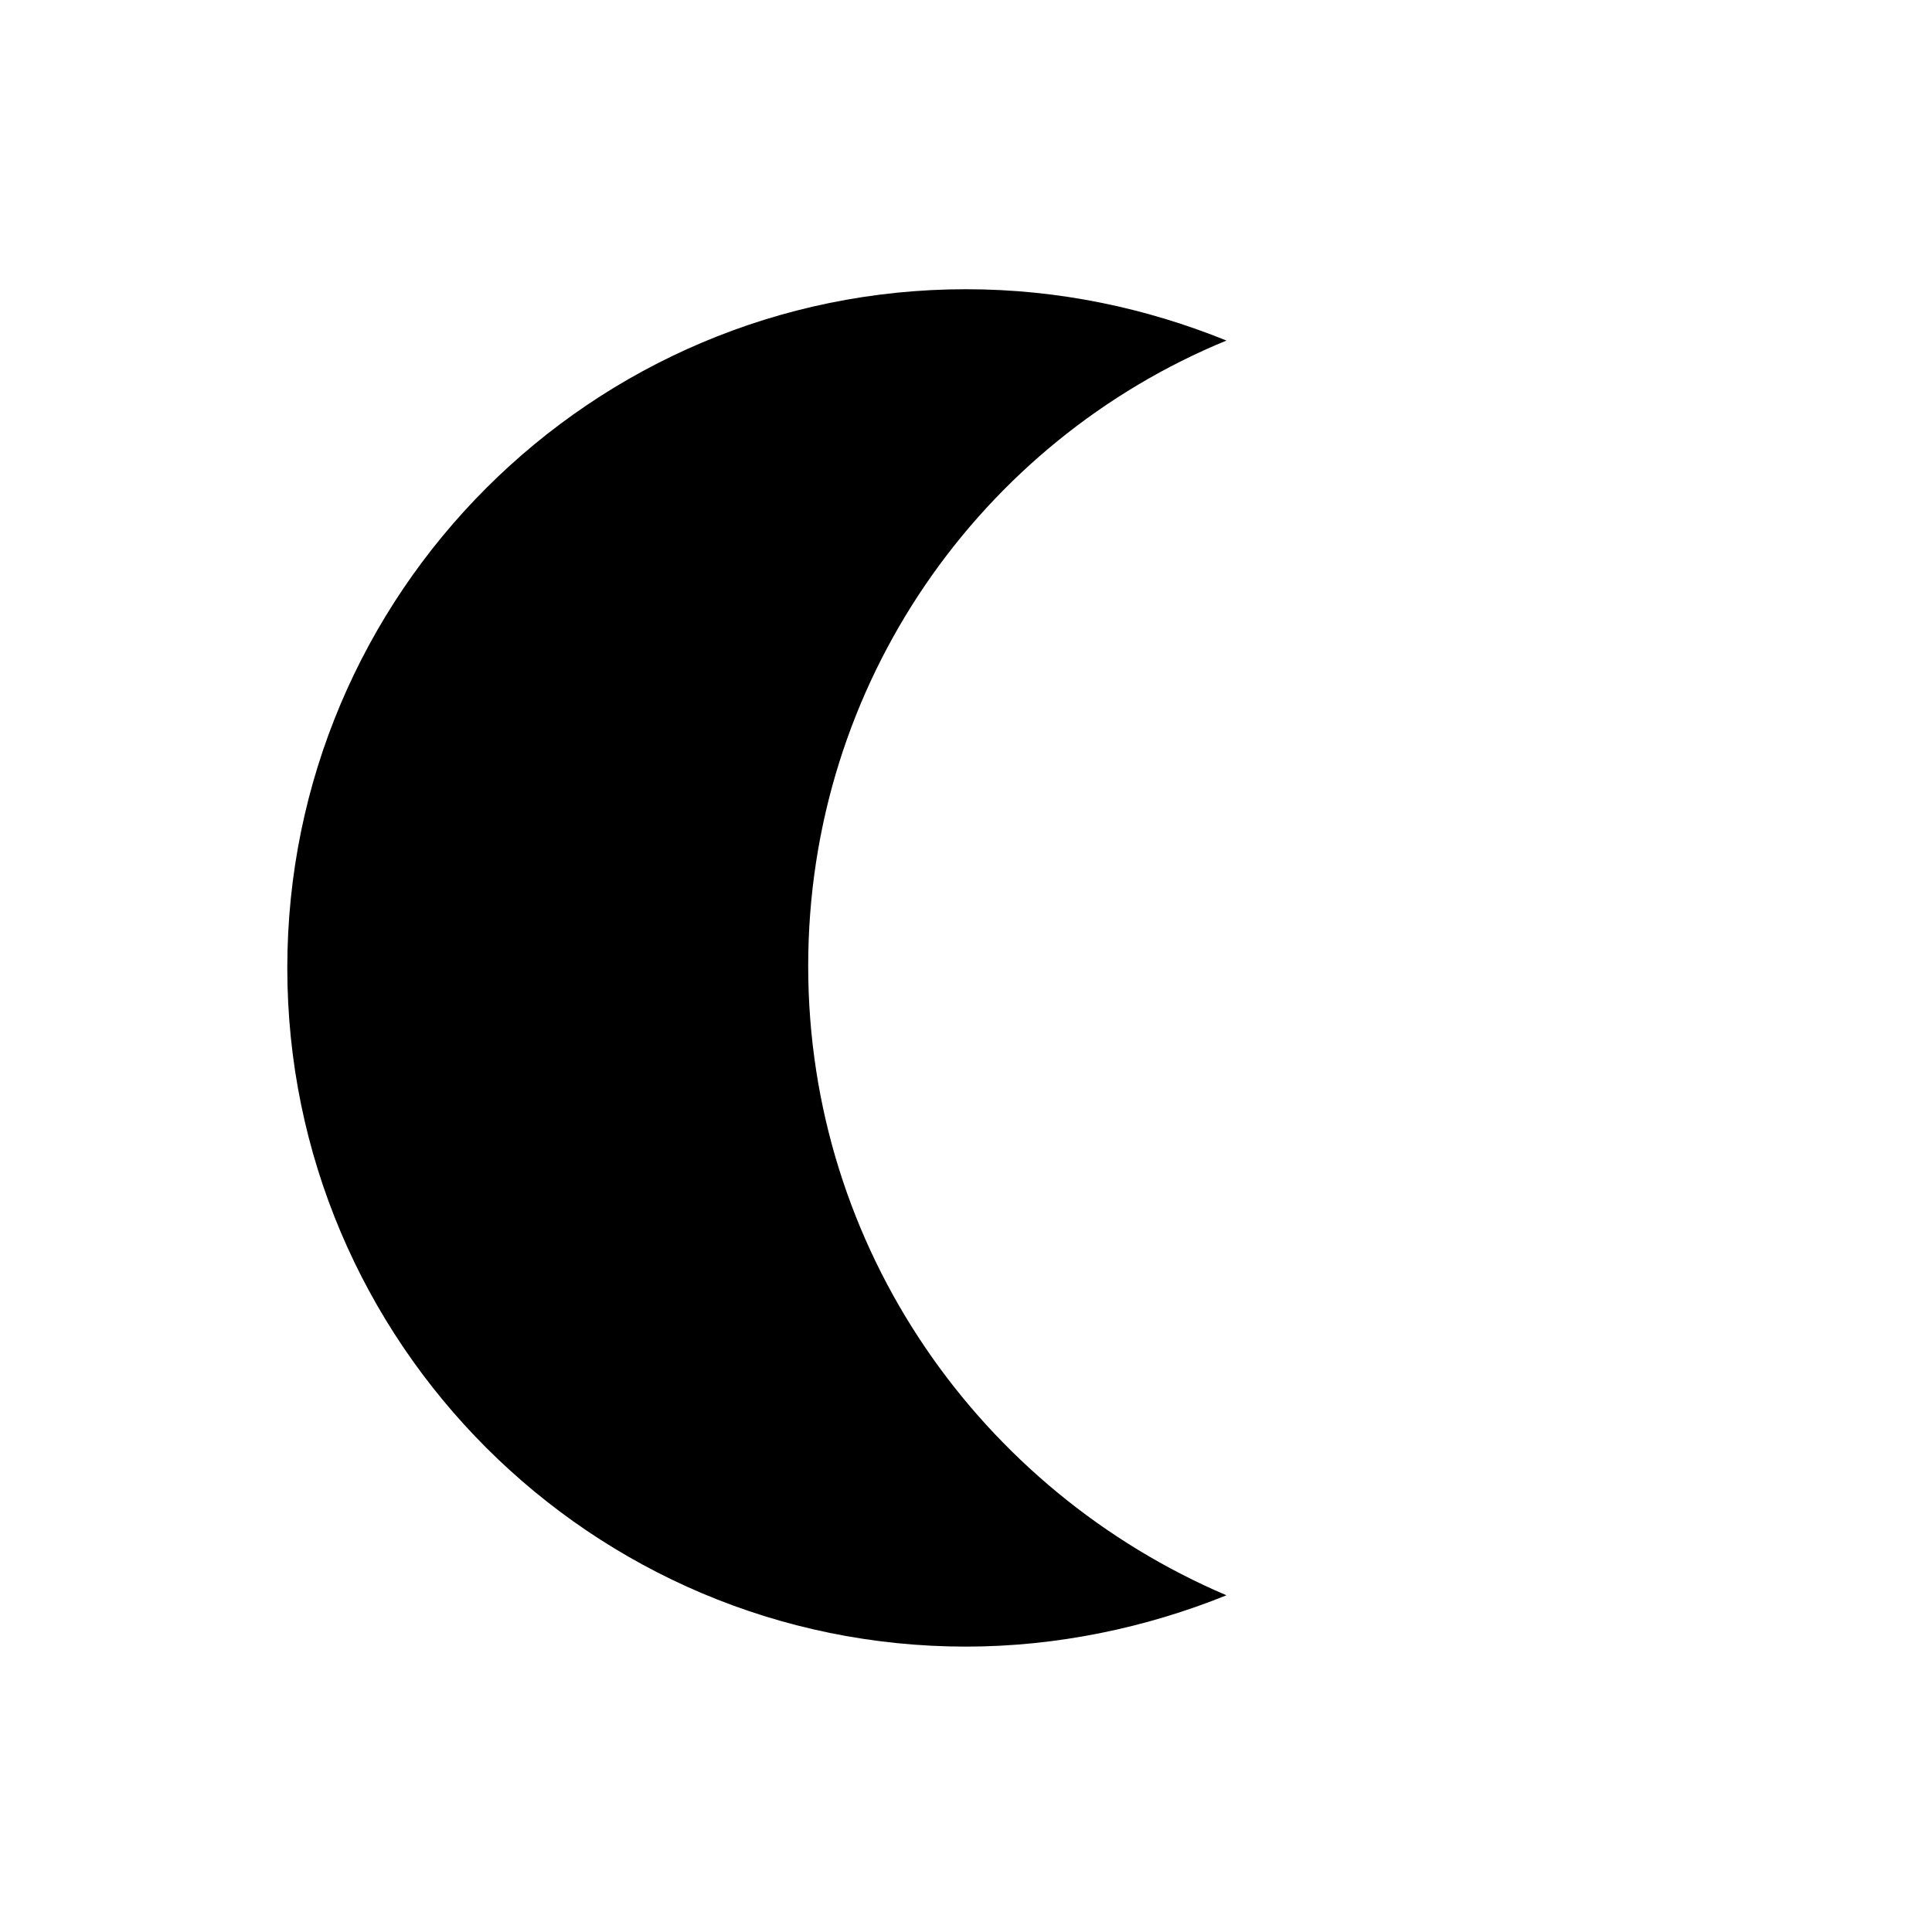
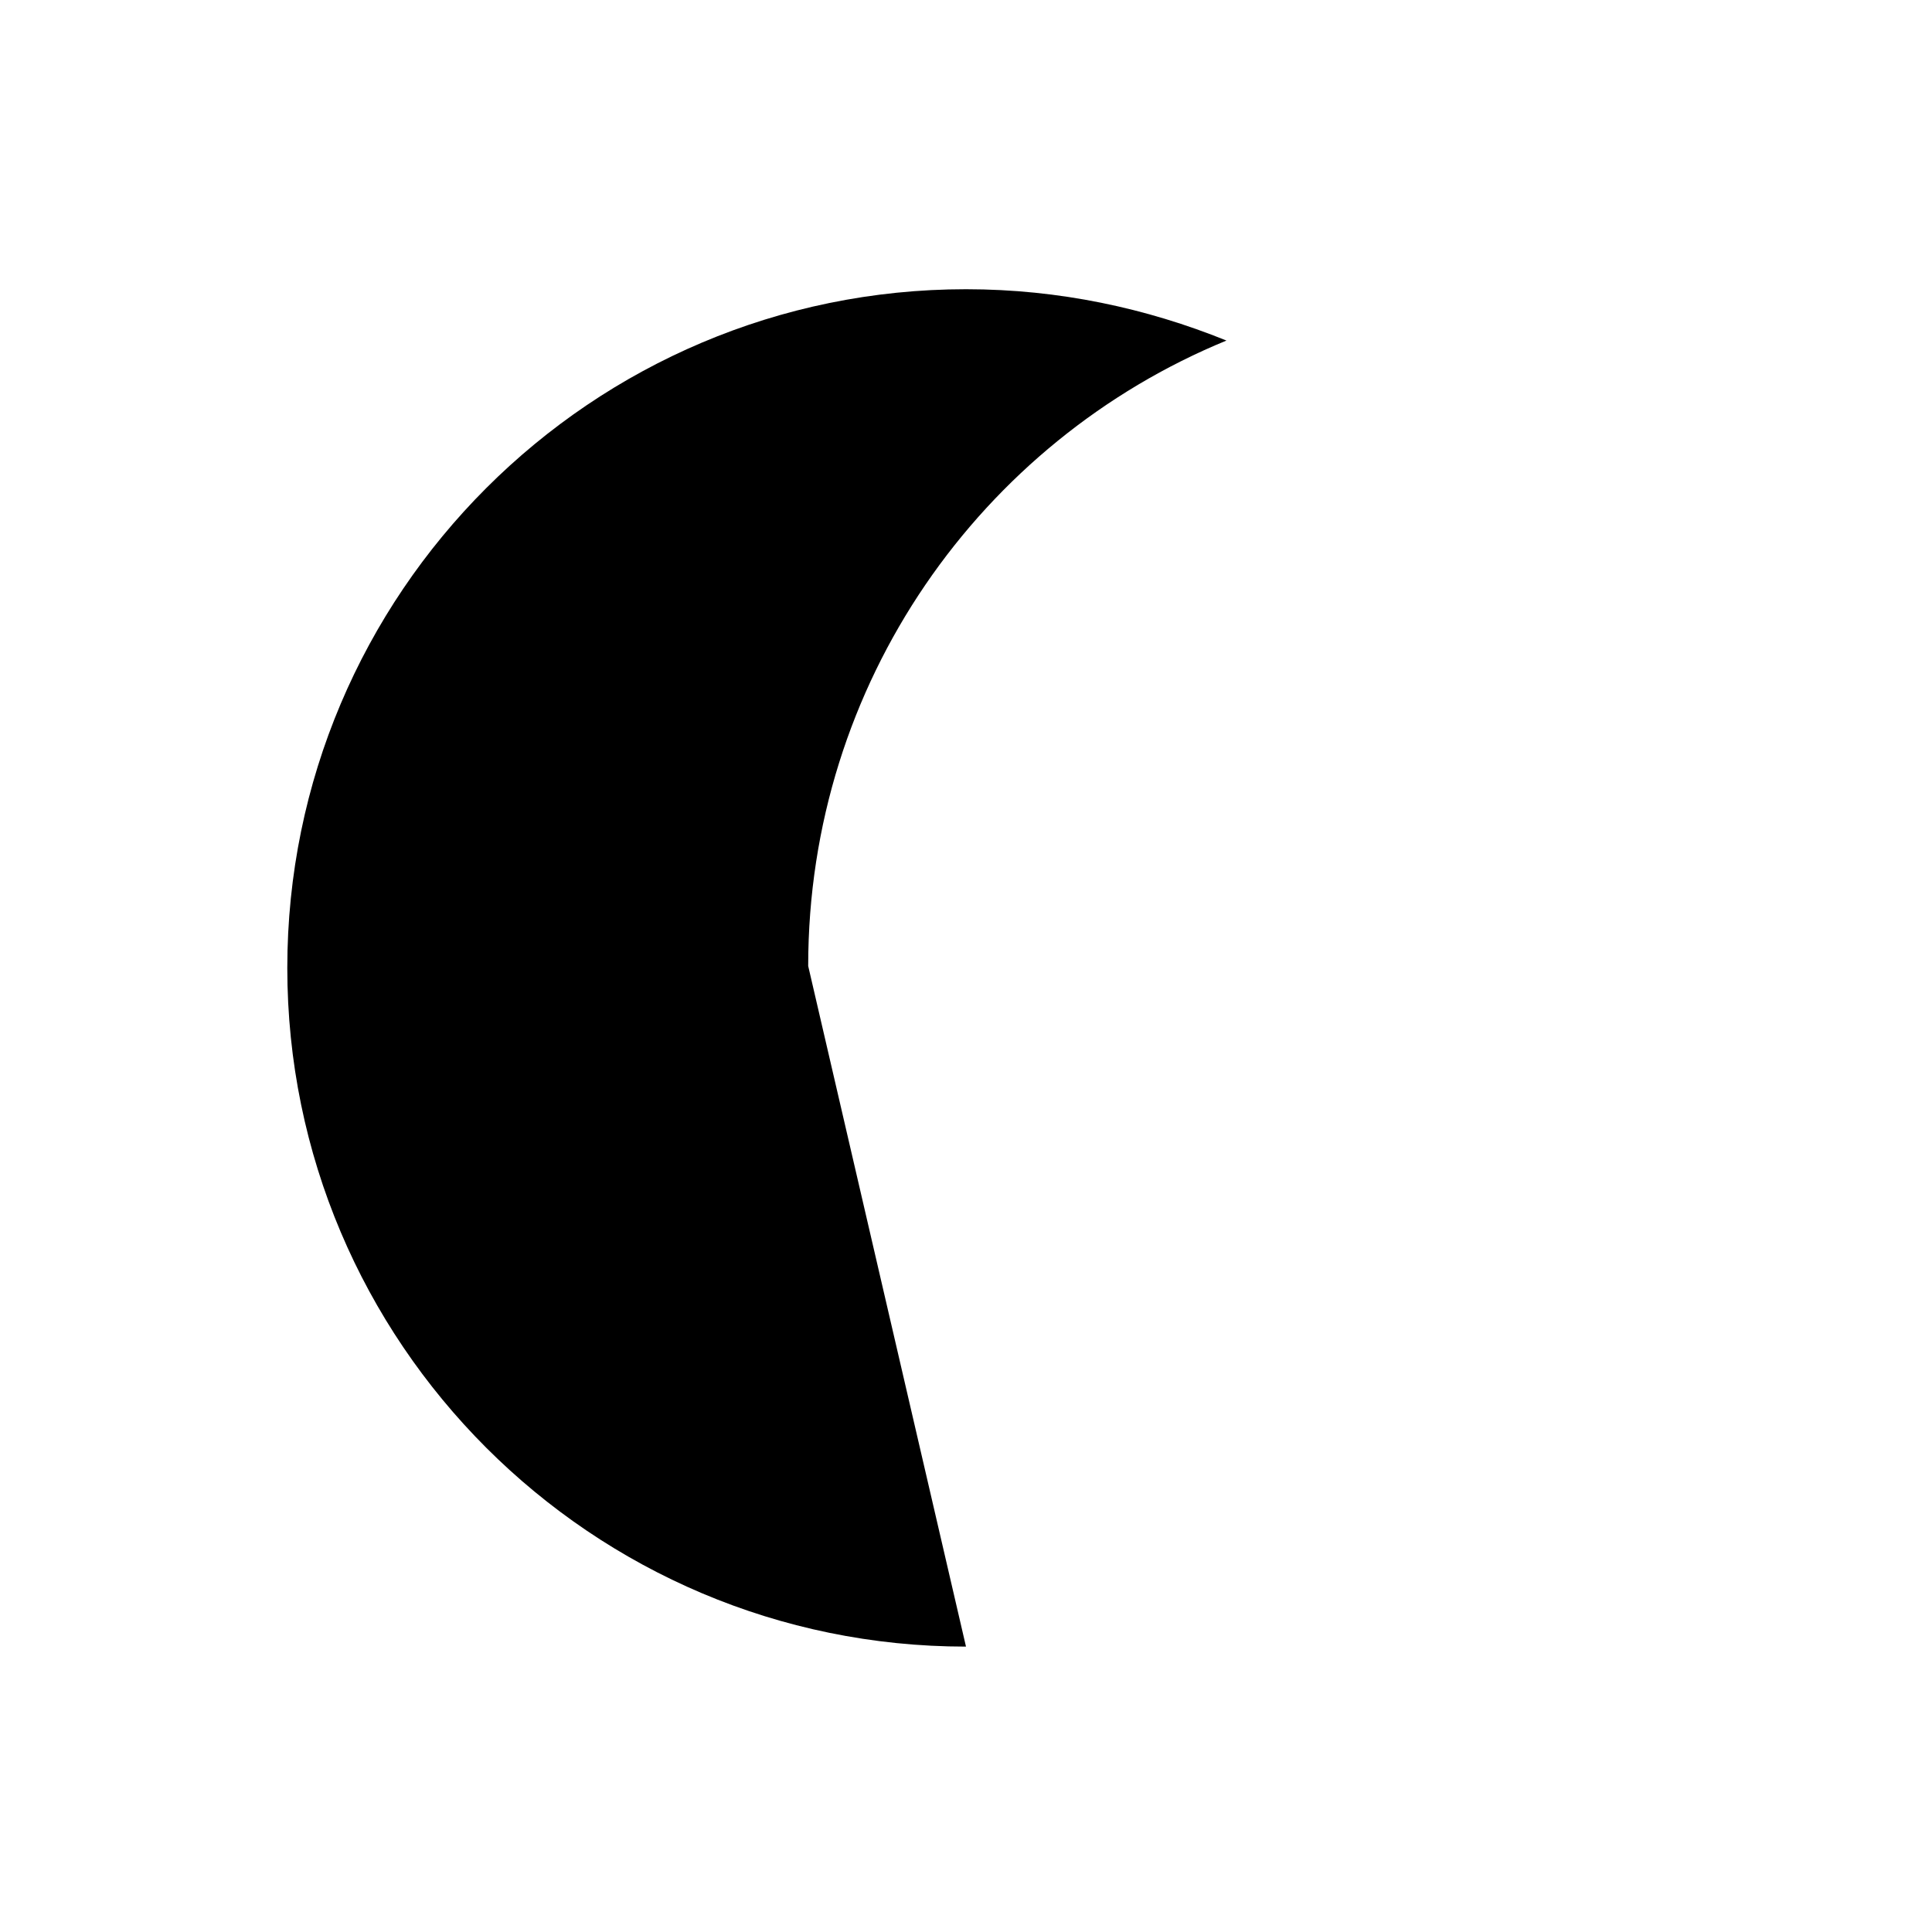
<svg xmlns="http://www.w3.org/2000/svg" fill="#000000" width="800px" height="800px" version="1.1" viewBox="144 144 512 512">
-   <path d="m358.18 400c0-75.066 45.848-139.05 110.84-165.75-21.16-8.566-44.336-13.602-69.023-13.602-99.25 0-179.86 80.609-179.86 179.86s80.609 179.86 179.86 179.86c24.184 0 47.863-5.039 69.023-13.602-64.996-27.711-110.84-91.695-110.84-166.76z" />
+   <path d="m358.18 400c0-75.066 45.848-139.05 110.84-165.75-21.16-8.566-44.336-13.602-69.023-13.602-99.25 0-179.86 80.609-179.86 179.86s80.609 179.86 179.86 179.86z" />
</svg>